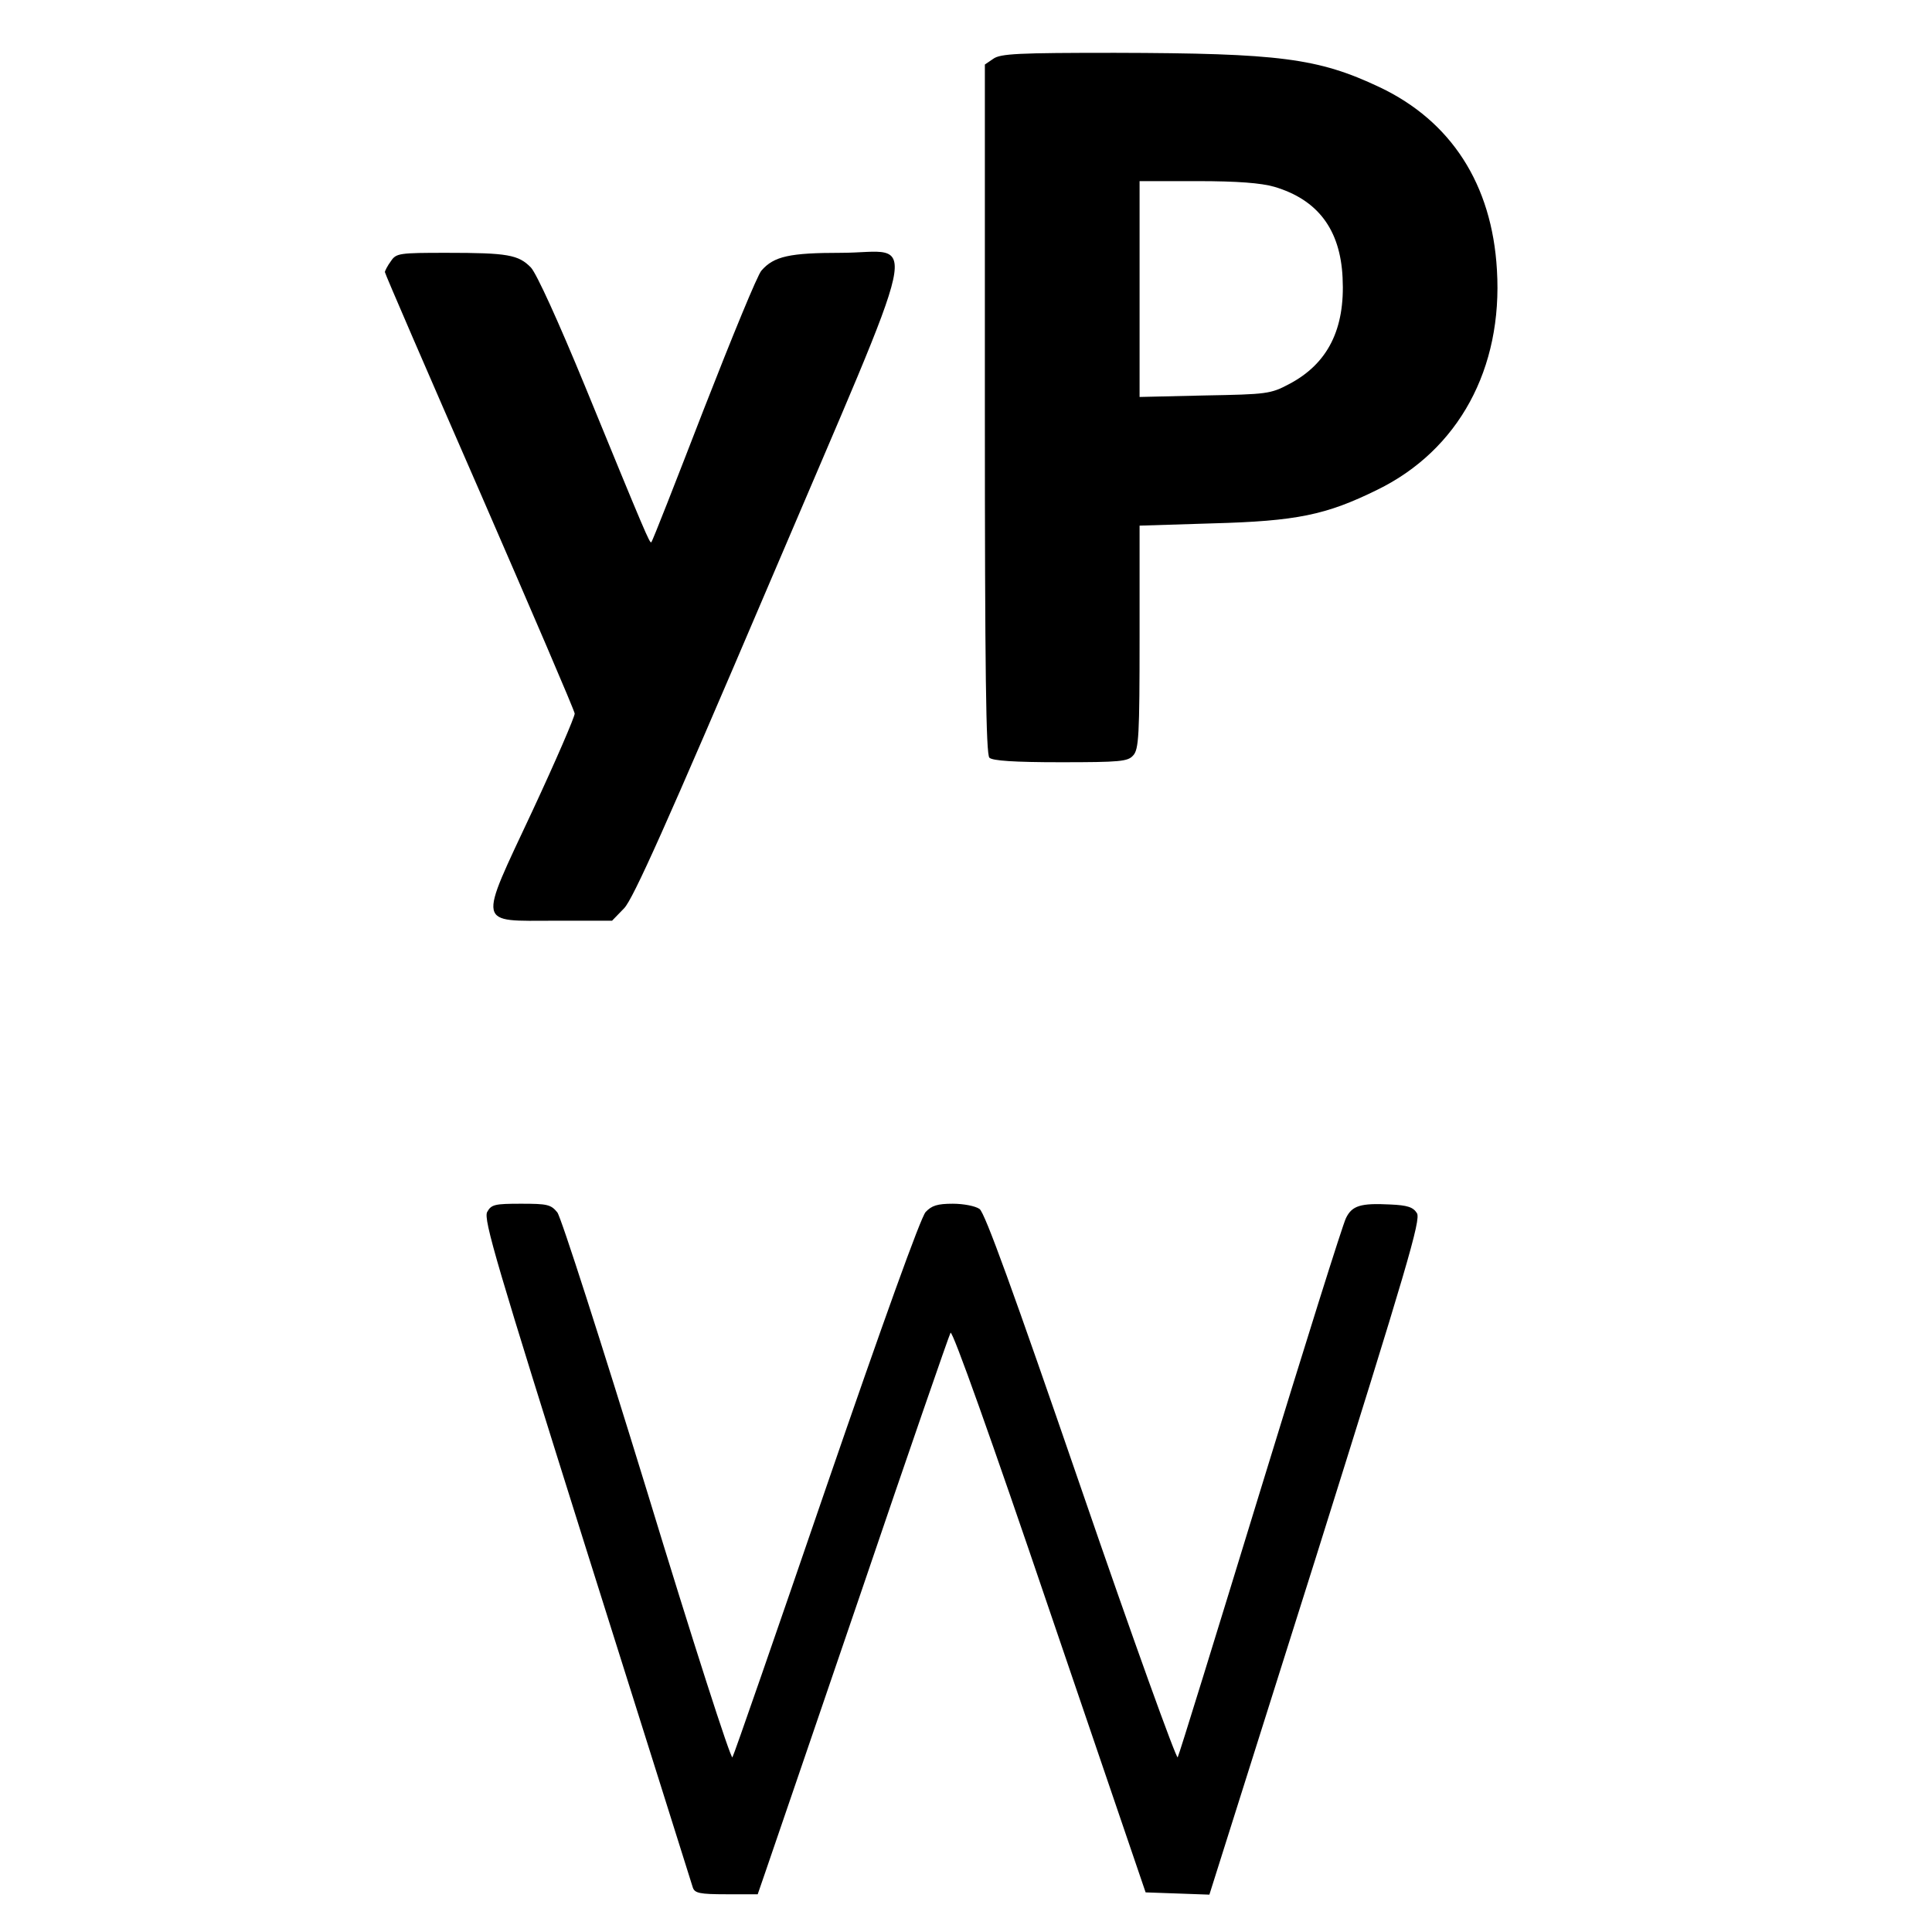
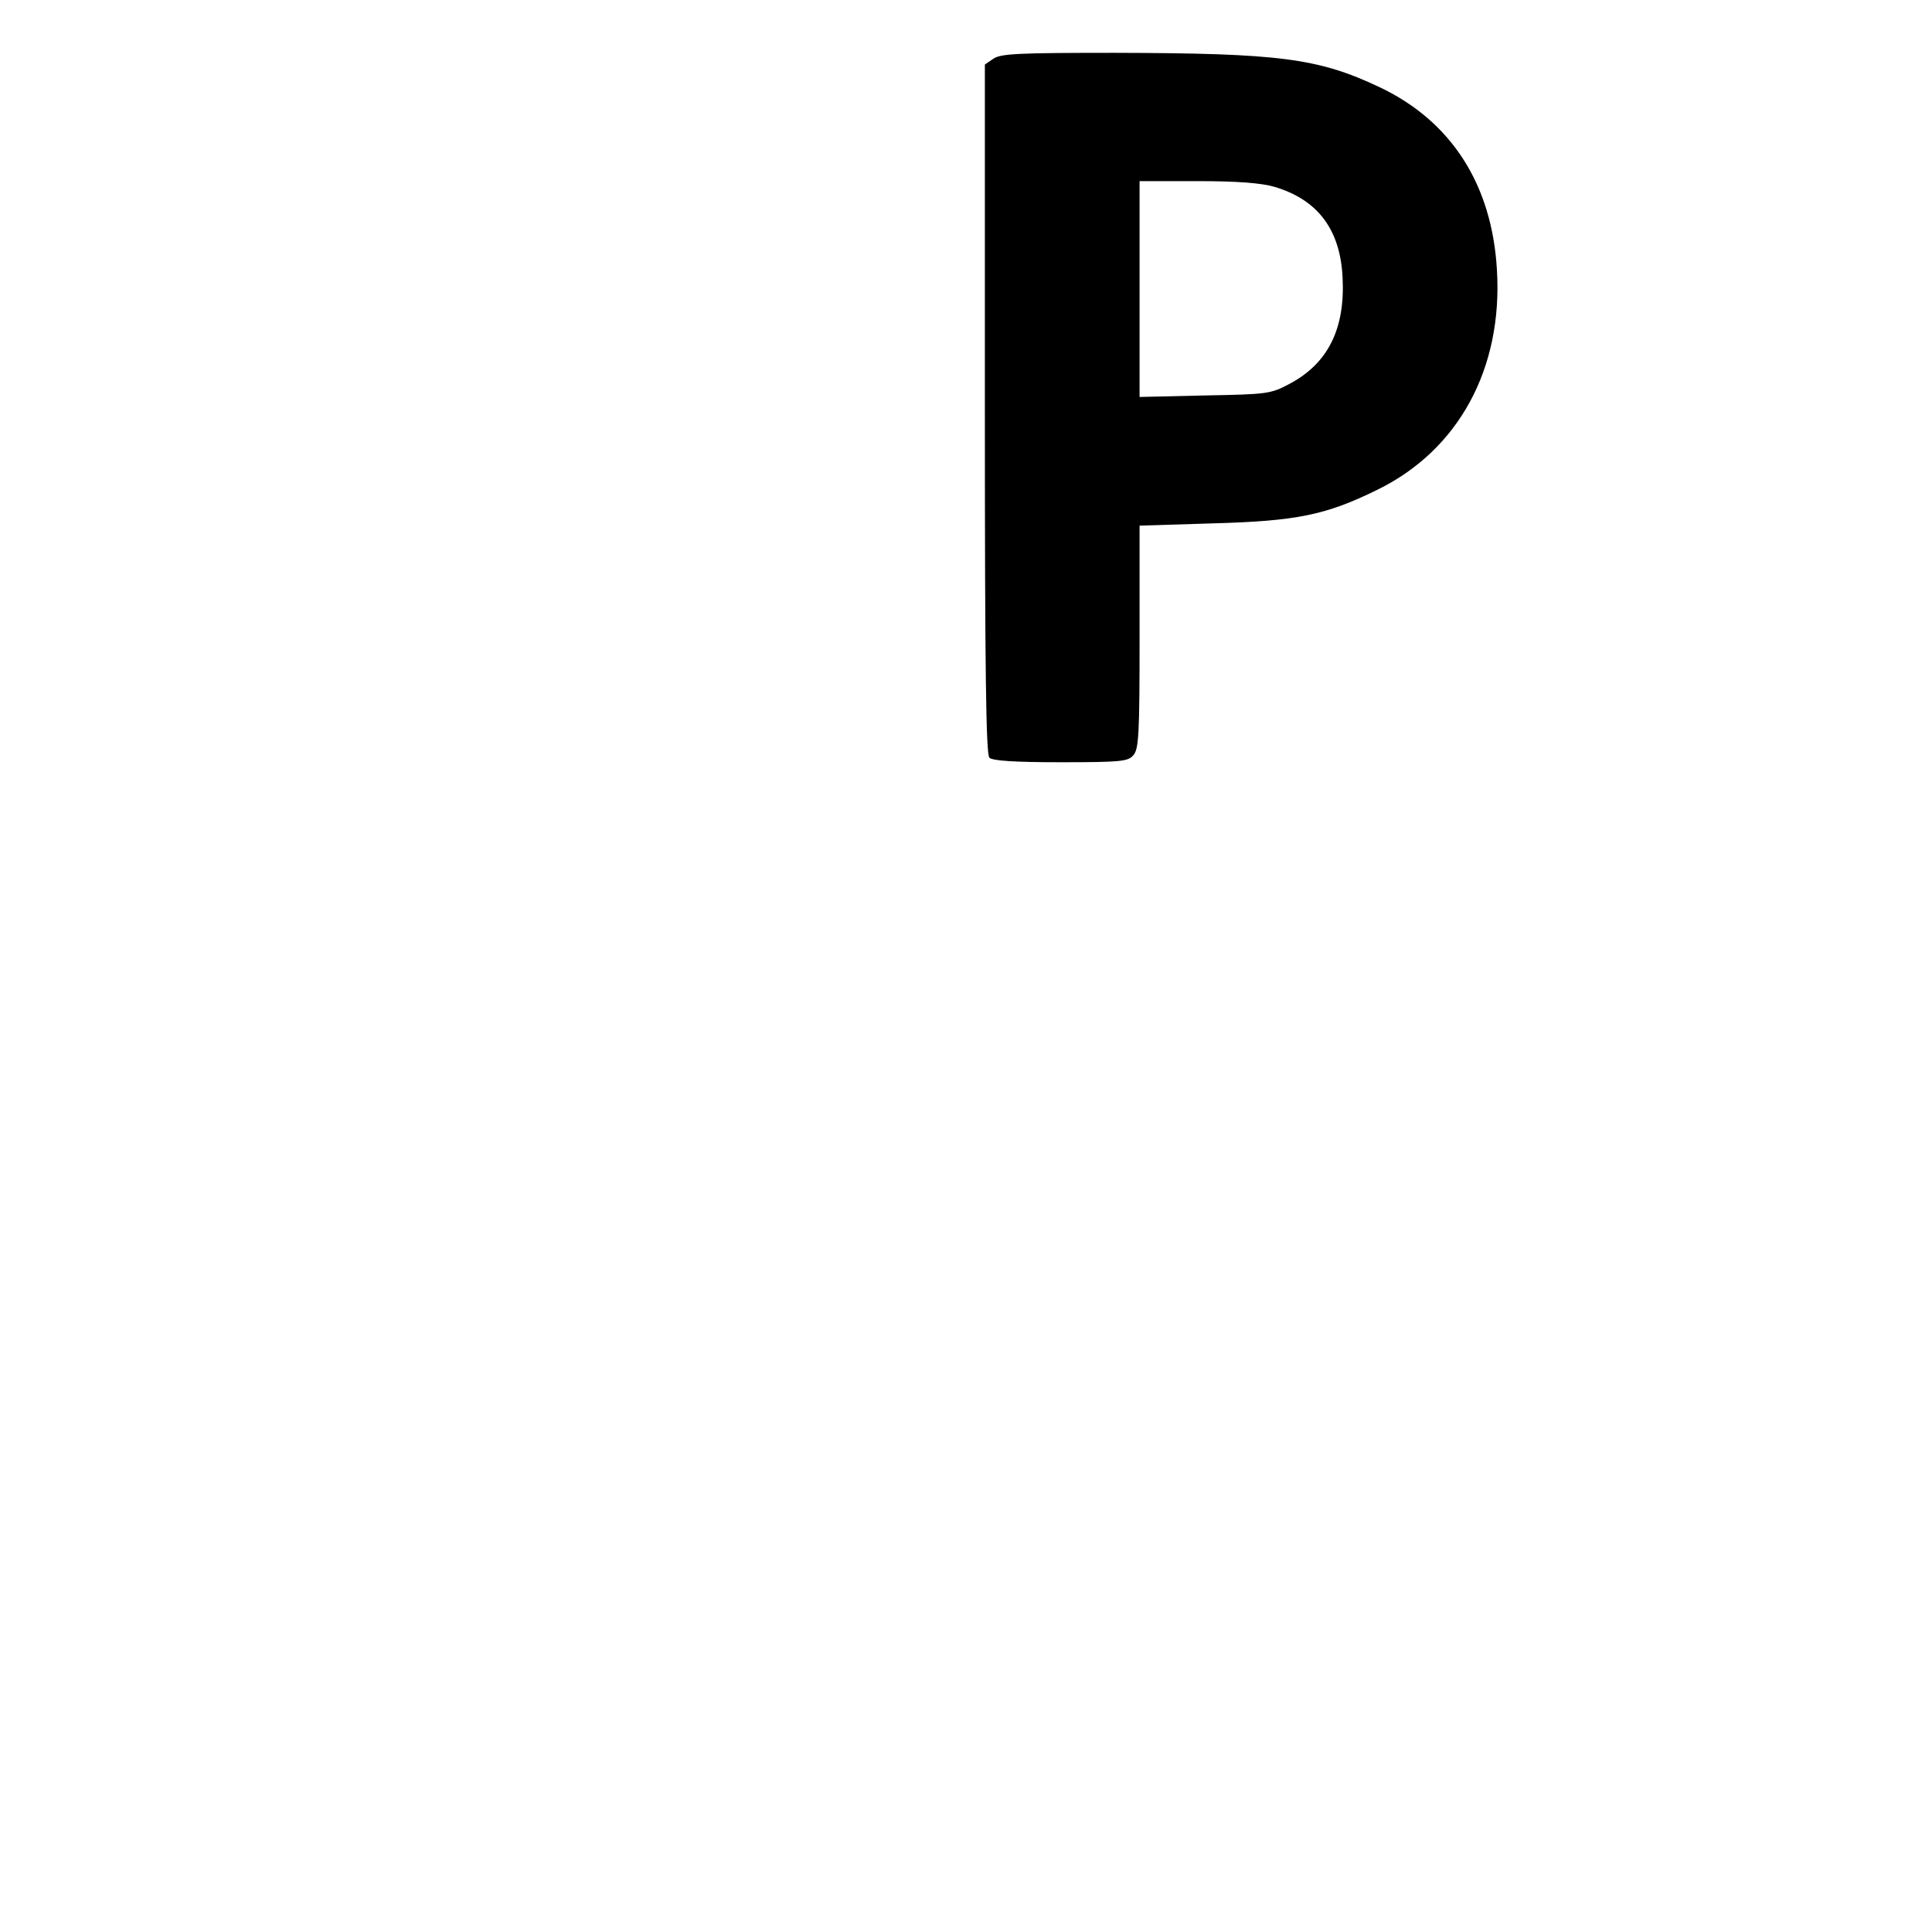
<svg xmlns="http://www.w3.org/2000/svg" version="1.0" width="512pt" height="512pt" viewBox="0 0 512 512" preserveAspectRatio="xMidYMid meet">
  <g transform="translate(0,512) scale(0.1,-0.1)" fill="#000000" stroke="none">
    <path d="M2632 4964 l-22 -15 0 -913 c0 -696 3 -915 12 -924 8 -8 65 -12 188 -12 159 0 179 2 193 18 15 16 17 53 17 314 l0 295 193 6 c223 6 301 22 437 89 215 105 333 321 317 583 -13 226 -121 394 -311 484 -163 77 -265 90 -701 91 -256 0 -304 -2 -323 -16z m745 -339 c115 -34 175 -113 181 -241 7 -136 -39 -228 -142 -282 -49 -26 -59 -27 -223 -30 l-173 -4 0 286 0 286 153 0 c107 0 169 -5 204 -15z" />
-     <path d="M1036 4428 c-9 -12 -16 -26 -16 -29 0 -4 113 -265 251 -581 137 -315 251 -580 252 -589 0 -9 -50 -125 -112 -258 -145 -310 -149 -291 60 -291 l151 0 32 33 c24 25 111 219 384 859 417 979 396 878 191 878 -136 0 -178 -9 -211 -47 -10 -10 -78 -176 -153 -368 -74 -191 -136 -350 -139 -352 -4 -4 -16 24 -175 412 -72 175 -129 300 -144 316 -33 34 -62 39 -223 39 -126 0 -134 -1 -148 -22z" />
-     <path d="M1291 1908 c-10 -20 25 -138 264 -898 152 -481 278 -883 281 -892 5 -15 18 -18 89 -18 l83 0 20 58 c11 31 124 363 252 737 127 374 235 686 239 693 5 8 110 -287 262 -735 l255 -748 85 -3 84 -3 282 893 c242 771 279 896 268 913 -10 16 -25 21 -71 23 -78 4 -101 -3 -117 -36 -8 -15 -110 -340 -227 -722 -117 -382 -215 -700 -219 -707 -3 -7 -119 314 -256 713 -181 526 -255 730 -269 740 -11 8 -43 14 -71 14 -41 0 -56 -5 -72 -22 -13 -14 -114 -295 -263 -728 -133 -388 -245 -711 -249 -717 -4 -7 -106 310 -226 704 -121 394 -228 727 -238 740 -17 21 -27 23 -96 23 -70 0 -79 -2 -90 -22z" />
  </g>
</svg>